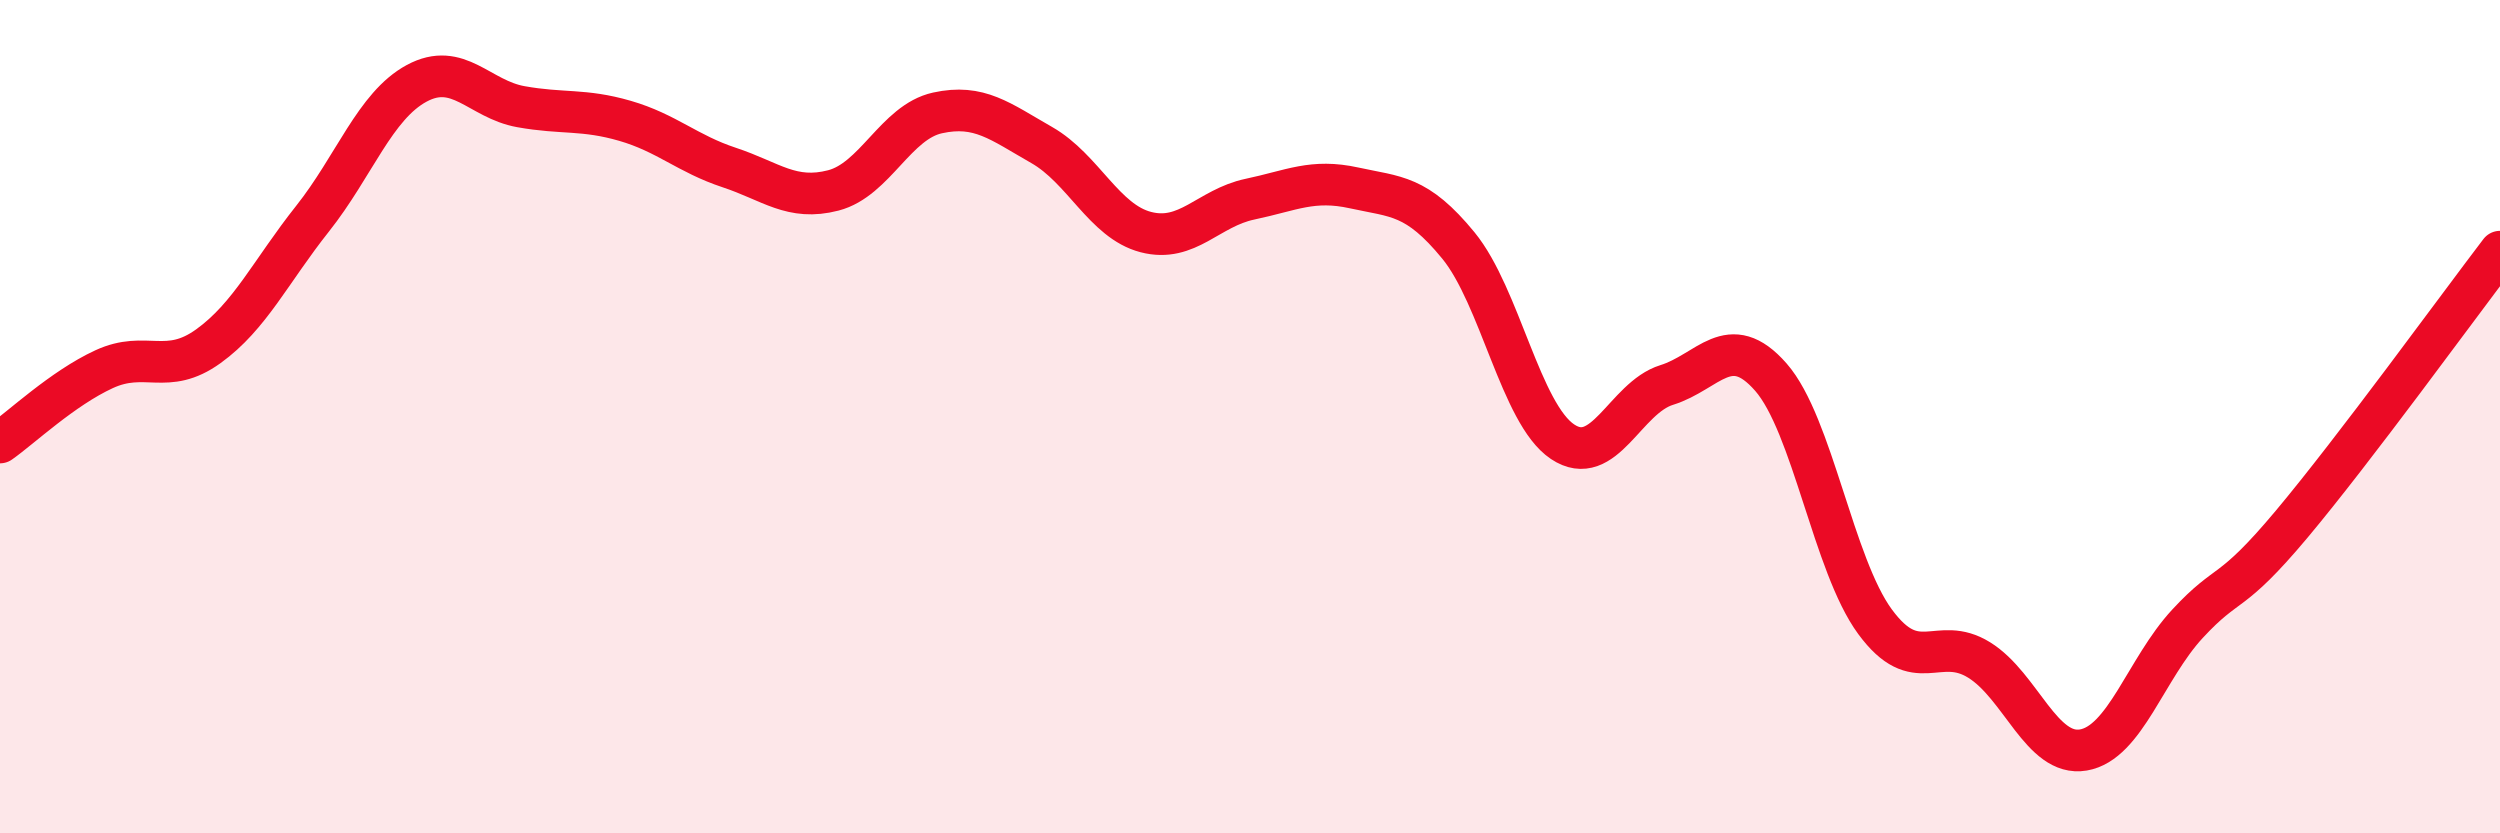
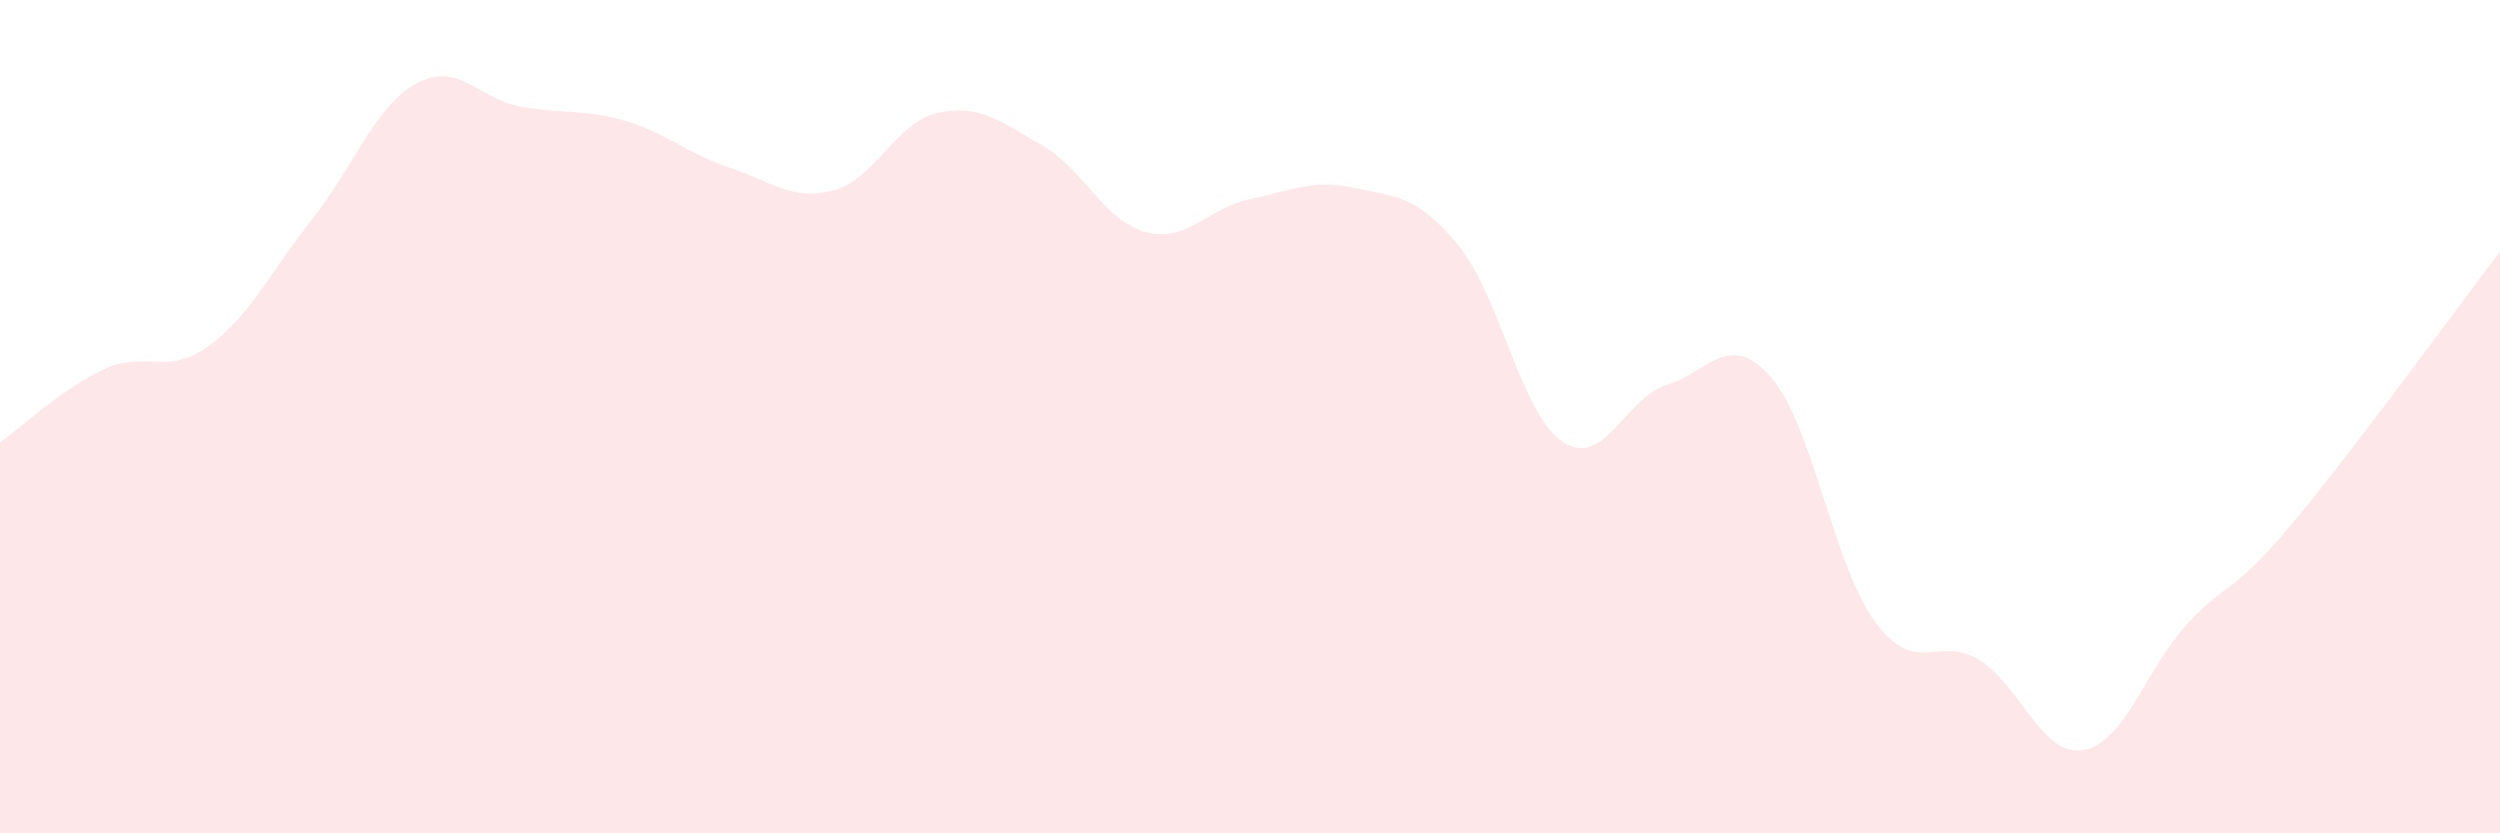
<svg xmlns="http://www.w3.org/2000/svg" width="60" height="20" viewBox="0 0 60 20">
  <path d="M 0,10.62 C 0.5,10.27 1.5,9.32 2.5,8.86 C 3.5,8.4 4,9.03 5,8.31 C 6,7.59 6.5,6.51 7.5,5.25 C 8.5,3.99 9,2.54 10,2 C 11,1.46 11.5,2.38 12.5,2.56 C 13.5,2.74 14,2.61 15,2.9 C 16,3.19 16.5,3.69 17.5,4.02 C 18.5,4.35 19,4.83 20,4.57 C 21,4.31 21.5,2.93 22.5,2.71 C 23.5,2.49 24,2.91 25,3.48 C 26,4.05 26.5,5.31 27.5,5.57 C 28.5,5.83 29,4.99 30,4.78 C 31,4.57 31.5,4.29 32.5,4.51 C 33.5,4.73 34,4.67 35,5.89 C 36,7.11 36.5,9.93 37.5,10.6 C 38.5,11.27 39,9.55 40,9.24 C 41,8.93 41.5,7.91 42.5,9.05 C 43.5,10.19 44,13.56 45,14.92 C 46,16.28 46.5,15.22 47.5,15.84 C 48.5,16.46 49,18.17 50,18 C 51,17.83 51.5,16.05 52.5,14.97 C 53.5,13.89 53.5,14.37 55,12.58 C 56.5,10.79 59,7.35 60,6.04L60 20L0 20Z" fill="#EB0A25" opacity="0.1" stroke-linecap="round" stroke-linejoin="round" />
-   <path d="M 0,10.62 C 0.5,10.27 1.5,9.32 2.5,8.86 C 3.5,8.4 4,9.03 5,8.31 C 6,7.59 6.5,6.51 7.5,5.25 C 8.5,3.99 9,2.54 10,2 C 11,1.46 11.5,2.38 12.5,2.56 C 13.5,2.74 14,2.61 15,2.9 C 16,3.19 16.5,3.69 17.5,4.02 C 18.5,4.35 19,4.83 20,4.57 C 21,4.31 21.5,2.93 22.5,2.71 C 23.5,2.49 24,2.91 25,3.48 C 26,4.05 26.5,5.31 27.5,5.57 C 28.5,5.83 29,4.99 30,4.78 C 31,4.57 31.5,4.29 32.5,4.51 C 33.5,4.73 34,4.67 35,5.89 C 36,7.11 36.5,9.93 37.5,10.6 C 38.5,11.27 39,9.55 40,9.24 C 41,8.93 41.5,7.91 42.5,9.05 C 43.5,10.19 44,13.56 45,14.92 C 46,16.28 46.5,15.22 47.5,15.84 C 48.5,16.46 49,18.17 50,18 C 51,17.83 51.5,16.05 52.5,14.97 C 53.5,13.89 53.5,14.37 55,12.58 C 56.5,10.79 59,7.35 60,6.04" stroke="#EB0A25" stroke-width="1" fill="none" stroke-linecap="round" stroke-linejoin="round" />
</svg>